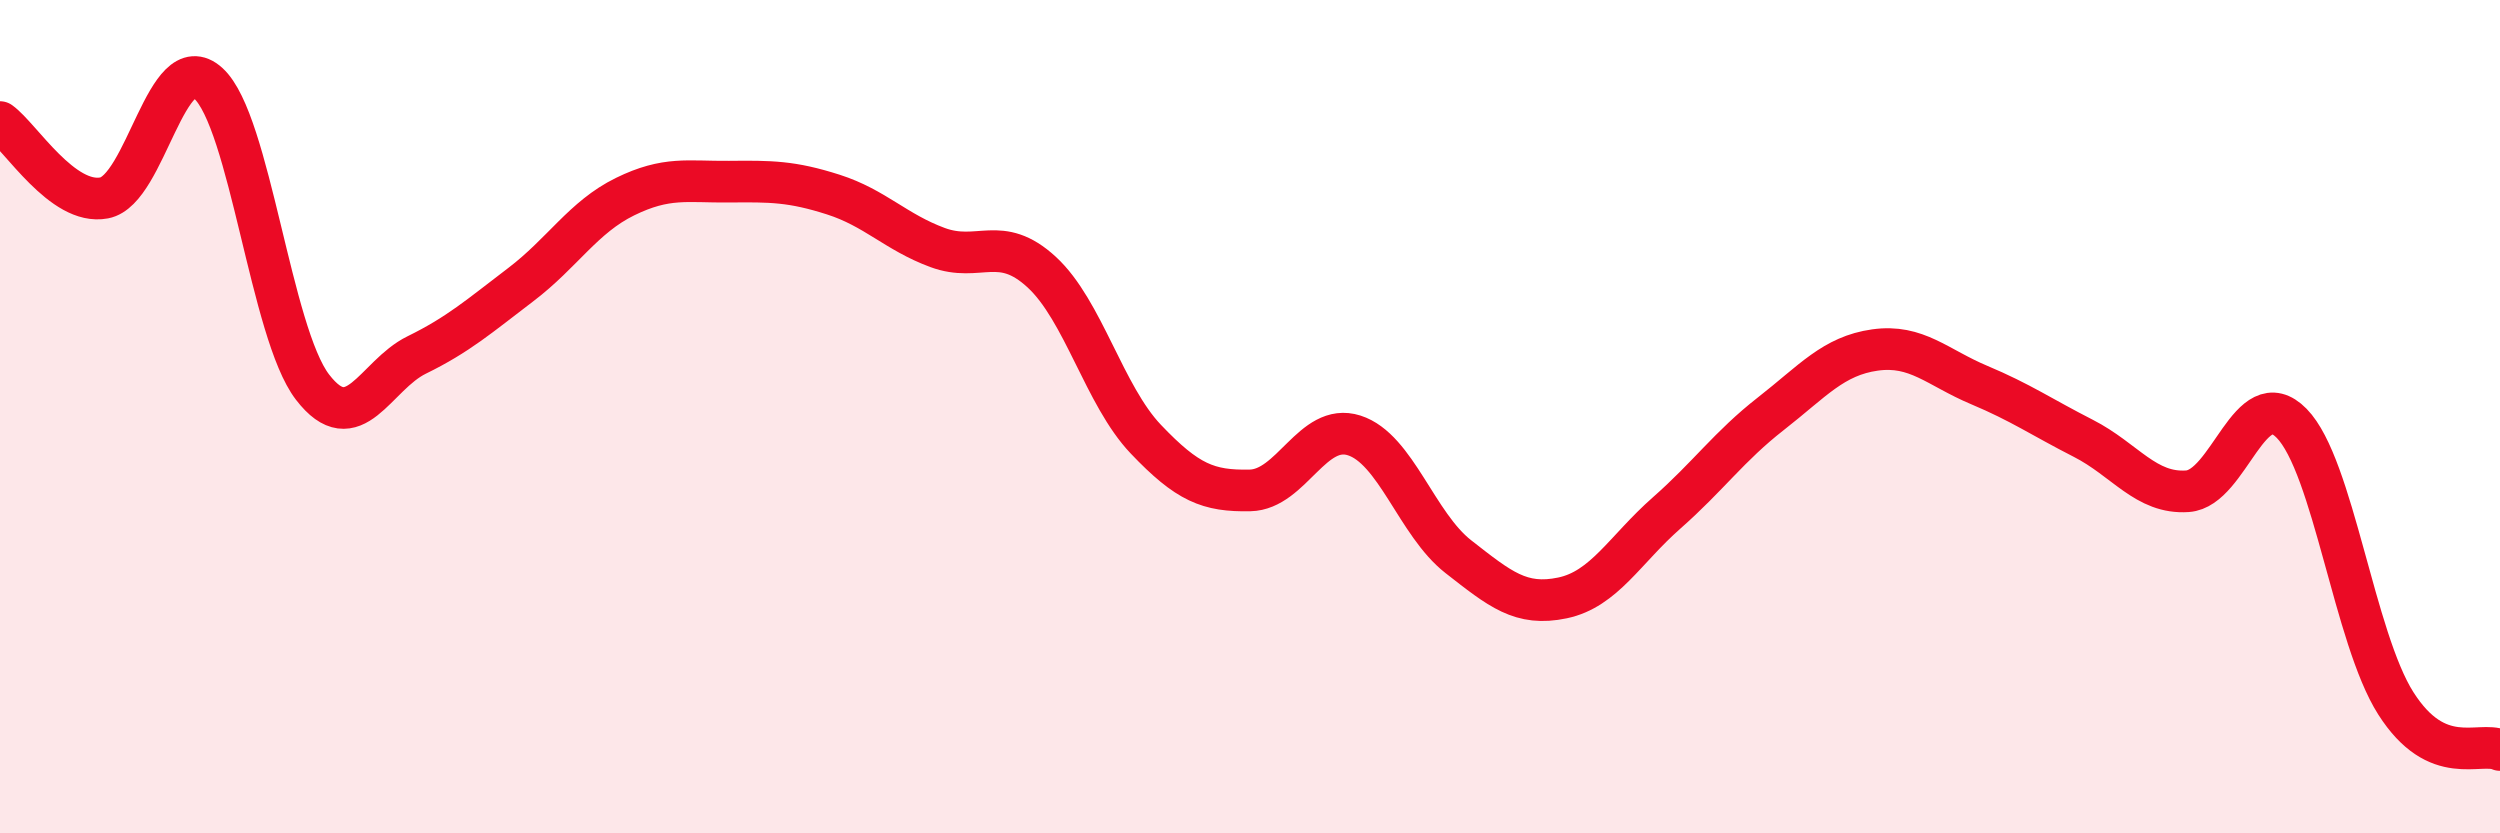
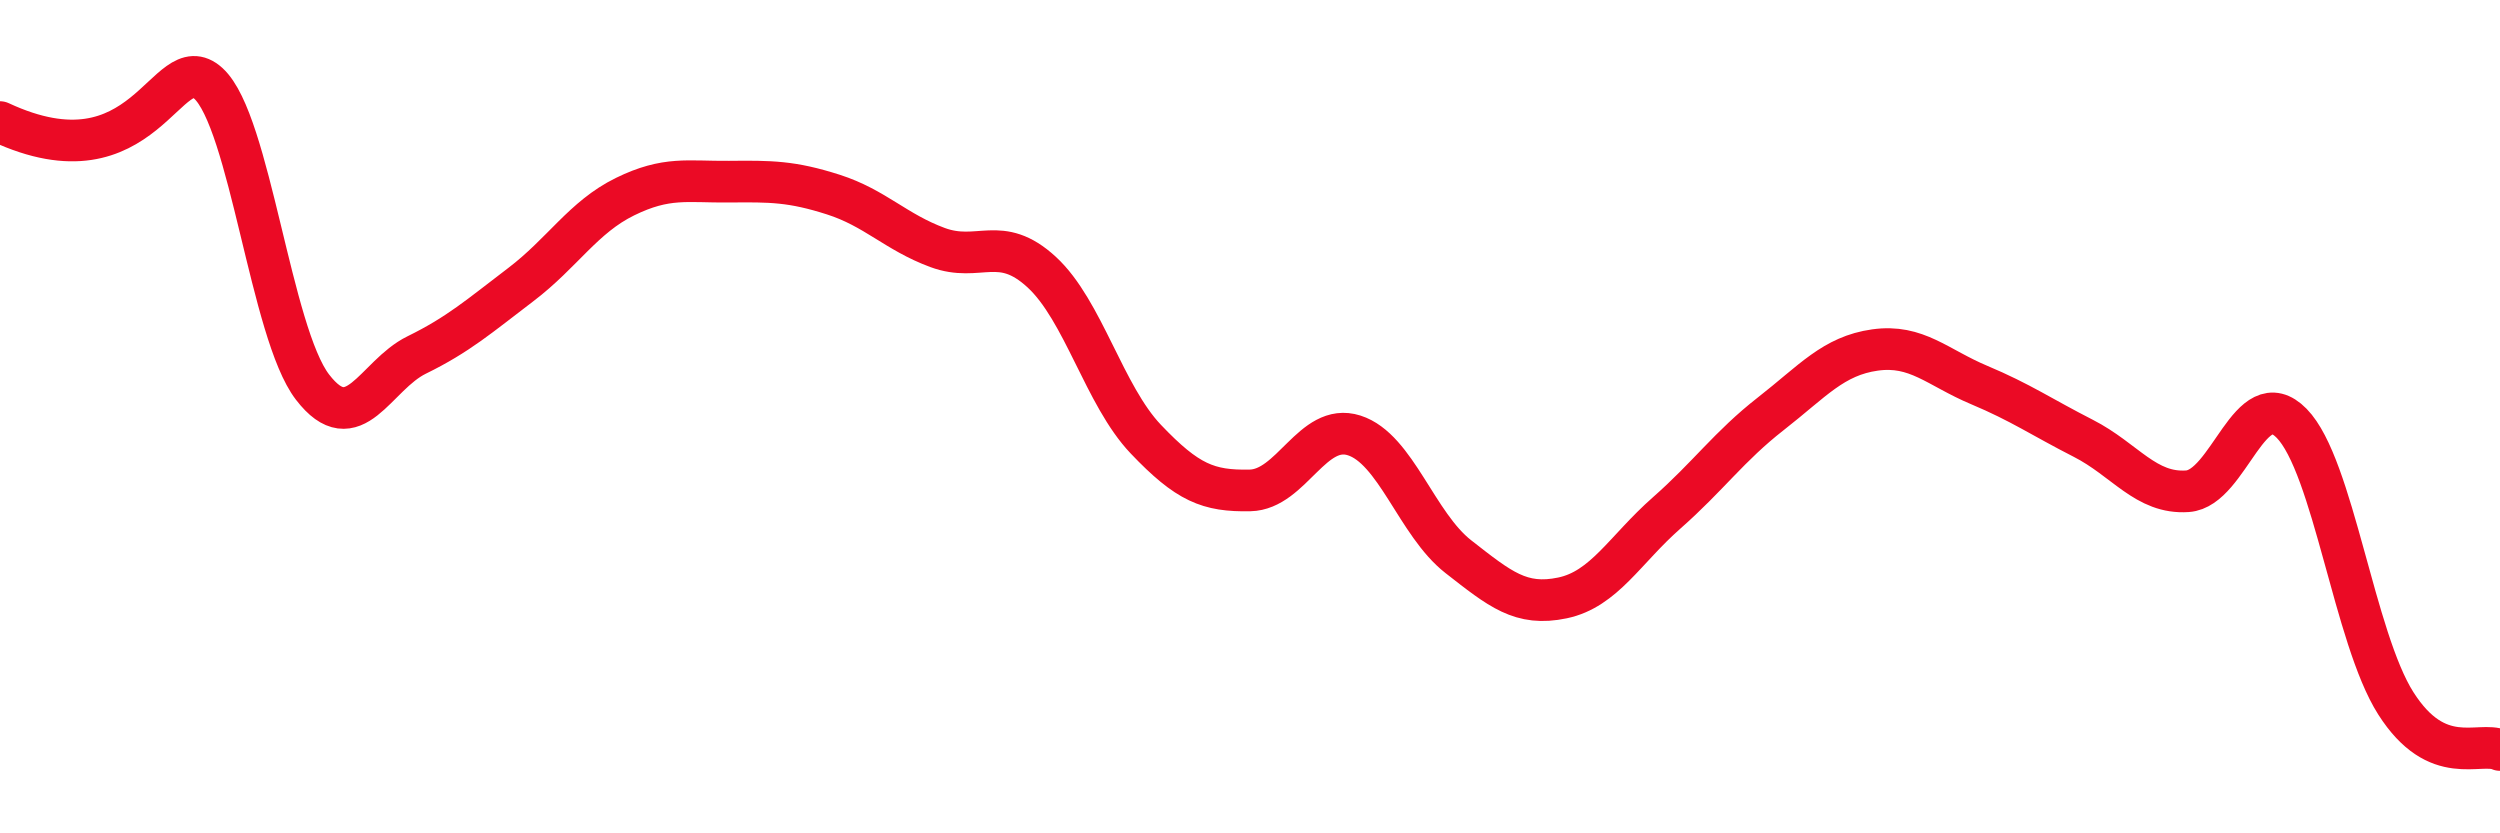
<svg xmlns="http://www.w3.org/2000/svg" width="60" height="20" viewBox="0 0 60 20">
-   <path d="M 0,2.93 C 0.5,3.29 1.5,4.94 2.5,4.75 C 3.5,4.56 4,1.09 5,2 C 6,2.91 6.5,7.99 7.5,9.29 C 8.5,10.59 9,9.01 10,8.52 C 11,8.03 11.5,7.59 12.5,6.83 C 13.5,6.07 14,5.21 15,4.72 C 16,4.23 16.5,4.37 17.5,4.36 C 18.5,4.35 19,4.35 20,4.67 C 21,4.99 21.5,5.57 22.5,5.94 C 23.5,6.31 24,5.61 25,6.53 C 26,7.45 26.5,9.49 27.5,10.54 C 28.5,11.59 29,11.79 30,11.77 C 31,11.75 31.5,10.13 32.5,10.45 C 33.5,10.77 34,12.58 35,13.36 C 36,14.14 36.5,14.56 37.5,14.35 C 38.5,14.14 39,13.19 40,12.31 C 41,11.43 41.5,10.71 42.5,9.93 C 43.5,9.15 44,8.54 45,8.4 C 46,8.26 46.5,8.82 47.5,9.24 C 48.5,9.66 49,10.01 50,10.52 C 51,11.03 51.5,11.86 52.5,11.79 C 53.5,11.72 54,9.14 55,10.16 C 56,11.18 56.5,15.31 57.5,16.88 C 58.5,18.45 59.5,17.78 60,18L60 20L0 20Z" fill="#EB0A25" opacity="0.1" stroke-linecap="round" stroke-linejoin="round" />
-   <path d="M 0,2.93 C 0.5,3.29 1.5,4.94 2.5,4.75 C 3.5,4.56 4,1.09 5,2 C 6,2.91 6.5,7.99 7.5,9.29 C 8.5,10.59 9,9.01 10,8.52 C 11,8.03 11.5,7.59 12.5,6.83 C 13.5,6.07 14,5.21 15,4.72 C 16,4.23 16.5,4.37 17.5,4.36 C 18.5,4.35 19,4.35 20,4.67 C 21,4.99 21.5,5.57 22.5,5.94 C 23.5,6.31 24,5.61 25,6.53 C 26,7.45 26.5,9.49 27.5,10.54 C 28.5,11.59 29,11.79 30,11.77 C 31,11.75 31.5,10.13 32.5,10.45 C 33.5,10.77 34,12.58 35,13.36 C 36,14.14 36.5,14.56 37.5,14.35 C 38.5,14.14 39,13.19 40,12.31 C 41,11.43 41.5,10.71 42.5,9.93 C 43.5,9.15 44,8.54 45,8.4 C 46,8.26 46.5,8.82 47.5,9.24 C 48.5,9.66 49,10.01 50,10.52 C 51,11.03 51.5,11.86 52.5,11.79 C 53.5,11.72 54,9.14 55,10.16 C 56,11.18 56.5,15.31 57.5,16.88 C 58.5,18.45 59.5,17.78 60,18" stroke="#EB0A25" stroke-width="1" fill="none" stroke-linecap="round" stroke-linejoin="round" />
+   <path d="M 0,2.93 C 3.5,4.56 4,1.09 5,2 C 6,2.91 6.5,7.99 7.5,9.29 C 8.5,10.59 9,9.01 10,8.52 C 11,8.03 11.5,7.59 12.5,6.83 C 13.5,6.07 14,5.21 15,4.72 C 16,4.23 16.5,4.37 17.5,4.36 C 18.5,4.35 19,4.35 20,4.67 C 21,4.99 21.5,5.57 22.5,5.94 C 23.5,6.31 24,5.61 25,6.53 C 26,7.45 26.5,9.49 27.5,10.54 C 28.5,11.59 29,11.79 30,11.77 C 31,11.75 31.5,10.13 32.5,10.45 C 33.5,10.77 34,12.58 35,13.36 C 36,14.14 36.5,14.56 37.5,14.35 C 38.5,14.14 39,13.19 40,12.31 C 41,11.43 41.5,10.71 42.5,9.93 C 43.5,9.15 44,8.54 45,8.4 C 46,8.26 46.5,8.82 47.5,9.24 C 48.5,9.66 49,10.01 50,10.52 C 51,11.03 51.5,11.86 52.5,11.79 C 53.5,11.72 54,9.14 55,10.16 C 56,11.18 56.5,15.31 57.5,16.88 C 58.5,18.45 59.5,17.78 60,18" stroke="#EB0A25" stroke-width="1" fill="none" stroke-linecap="round" stroke-linejoin="round" />
</svg>